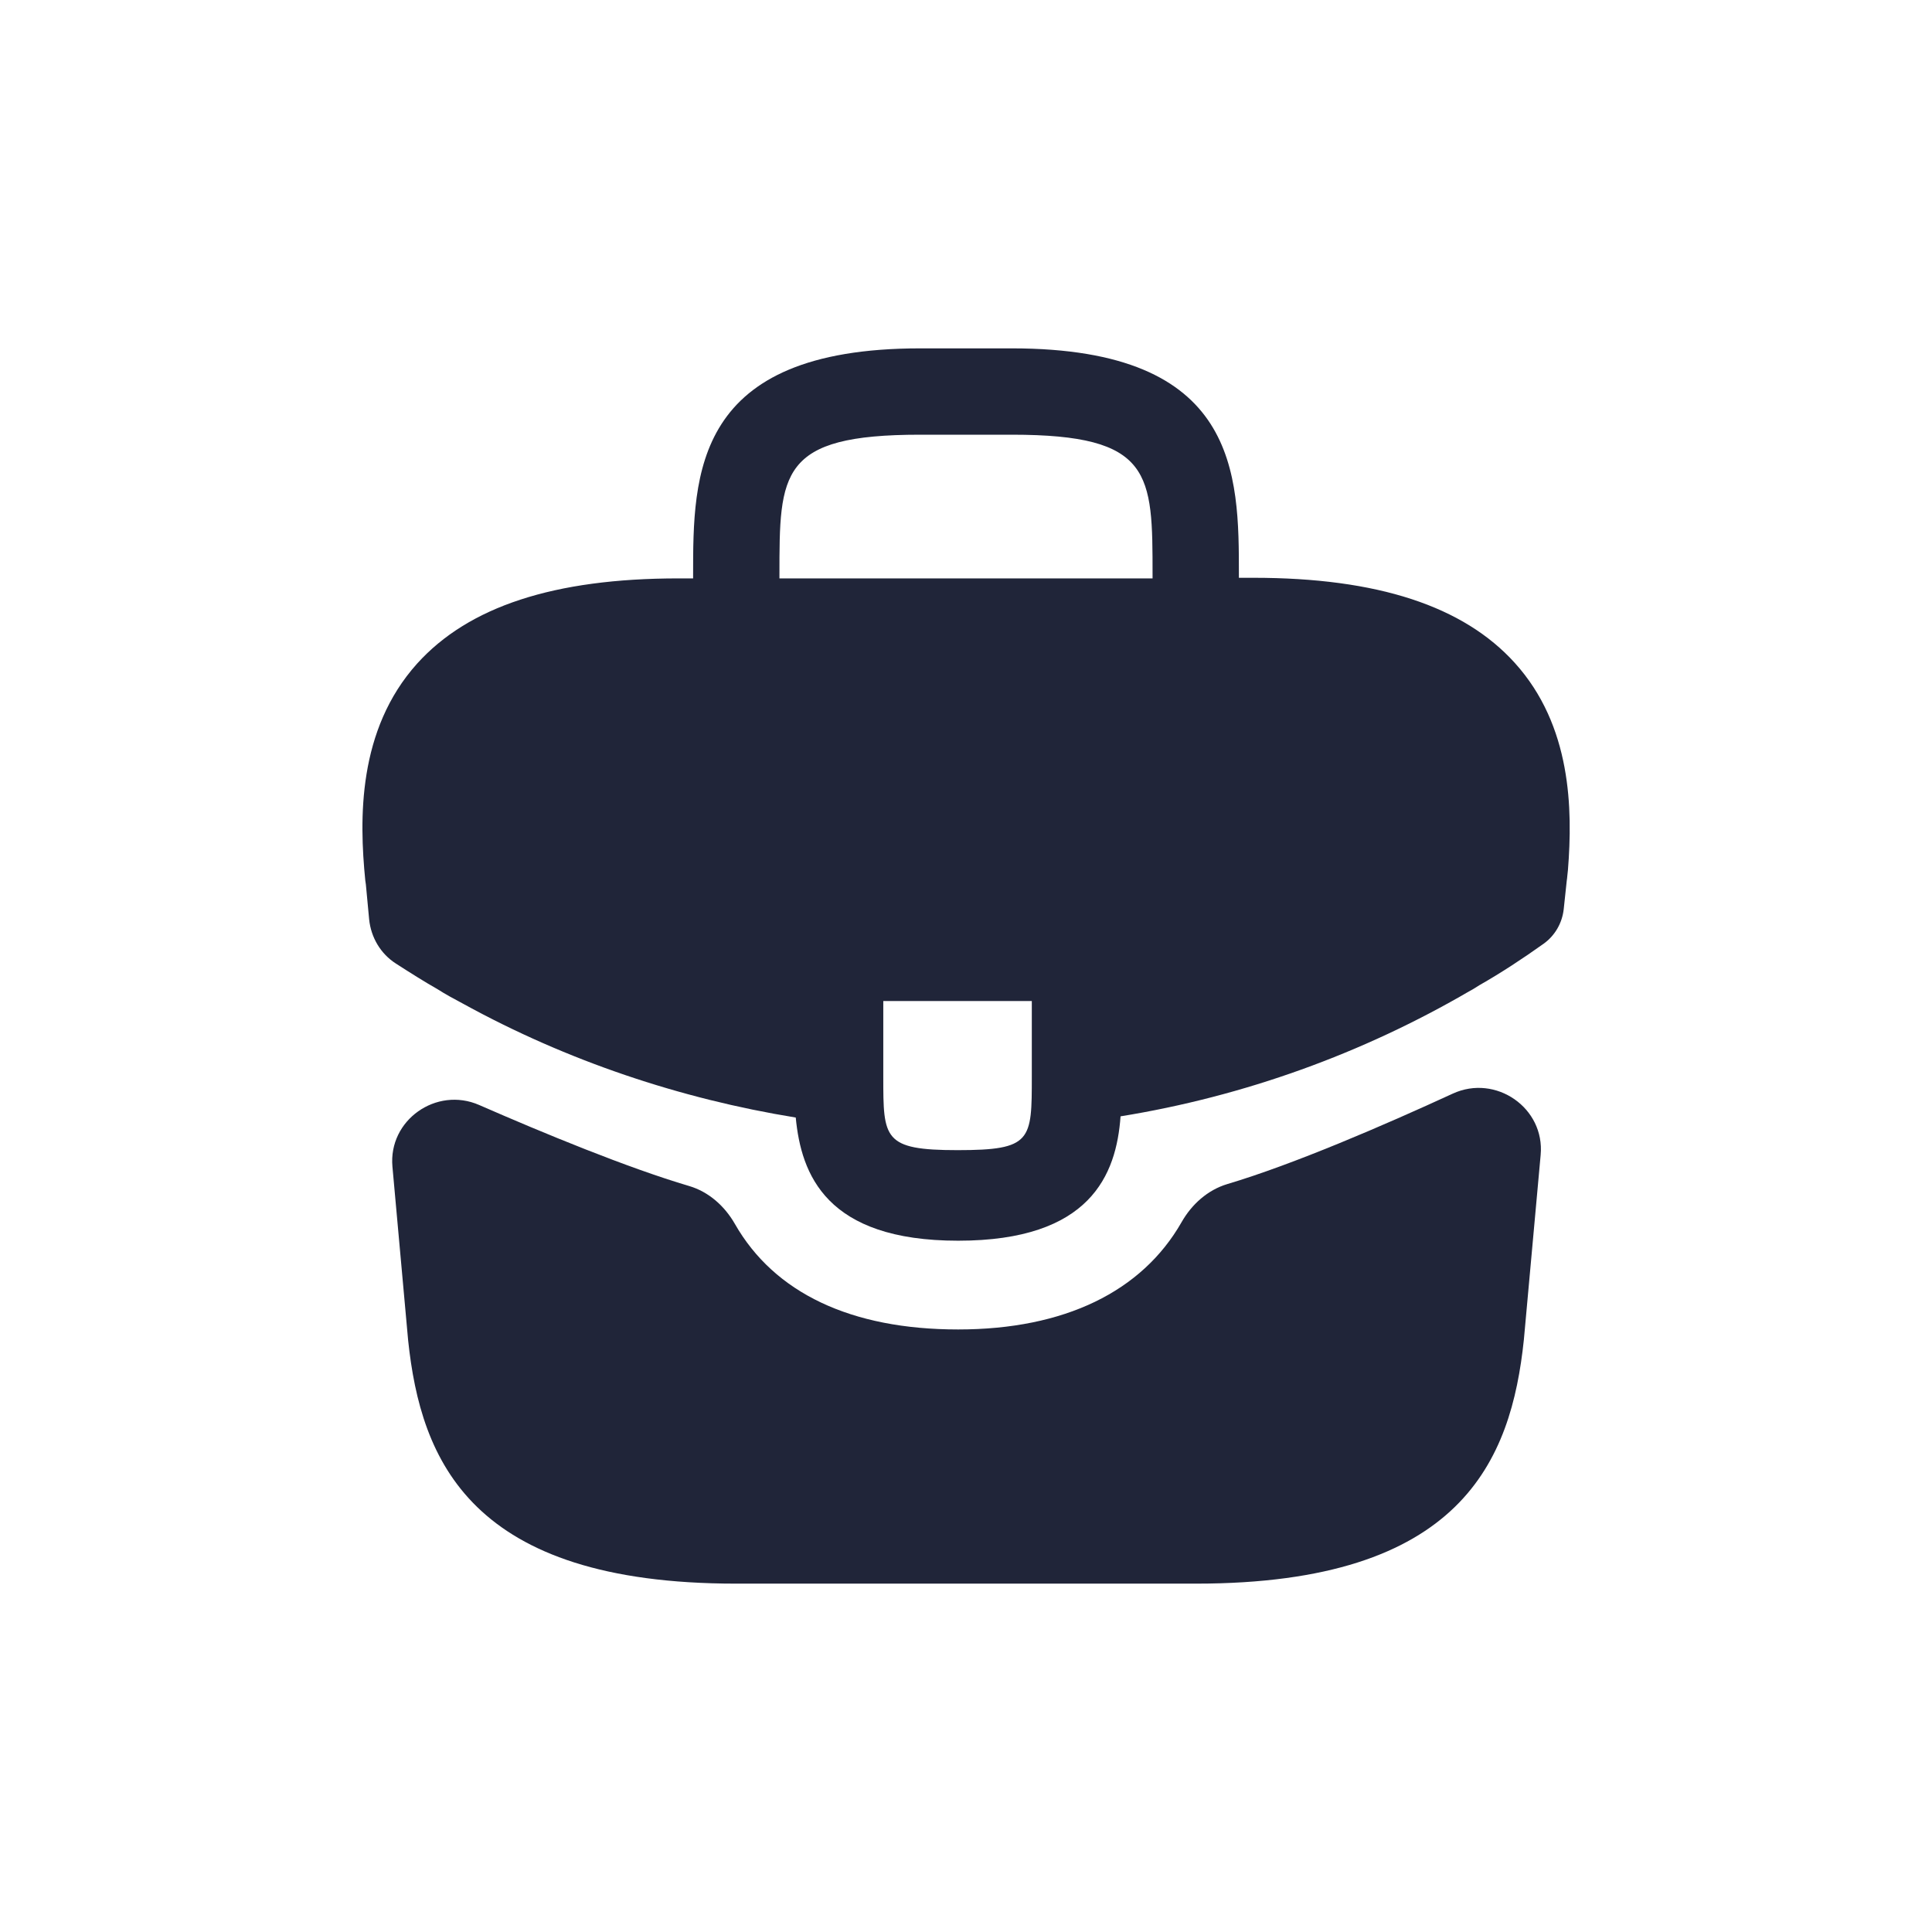
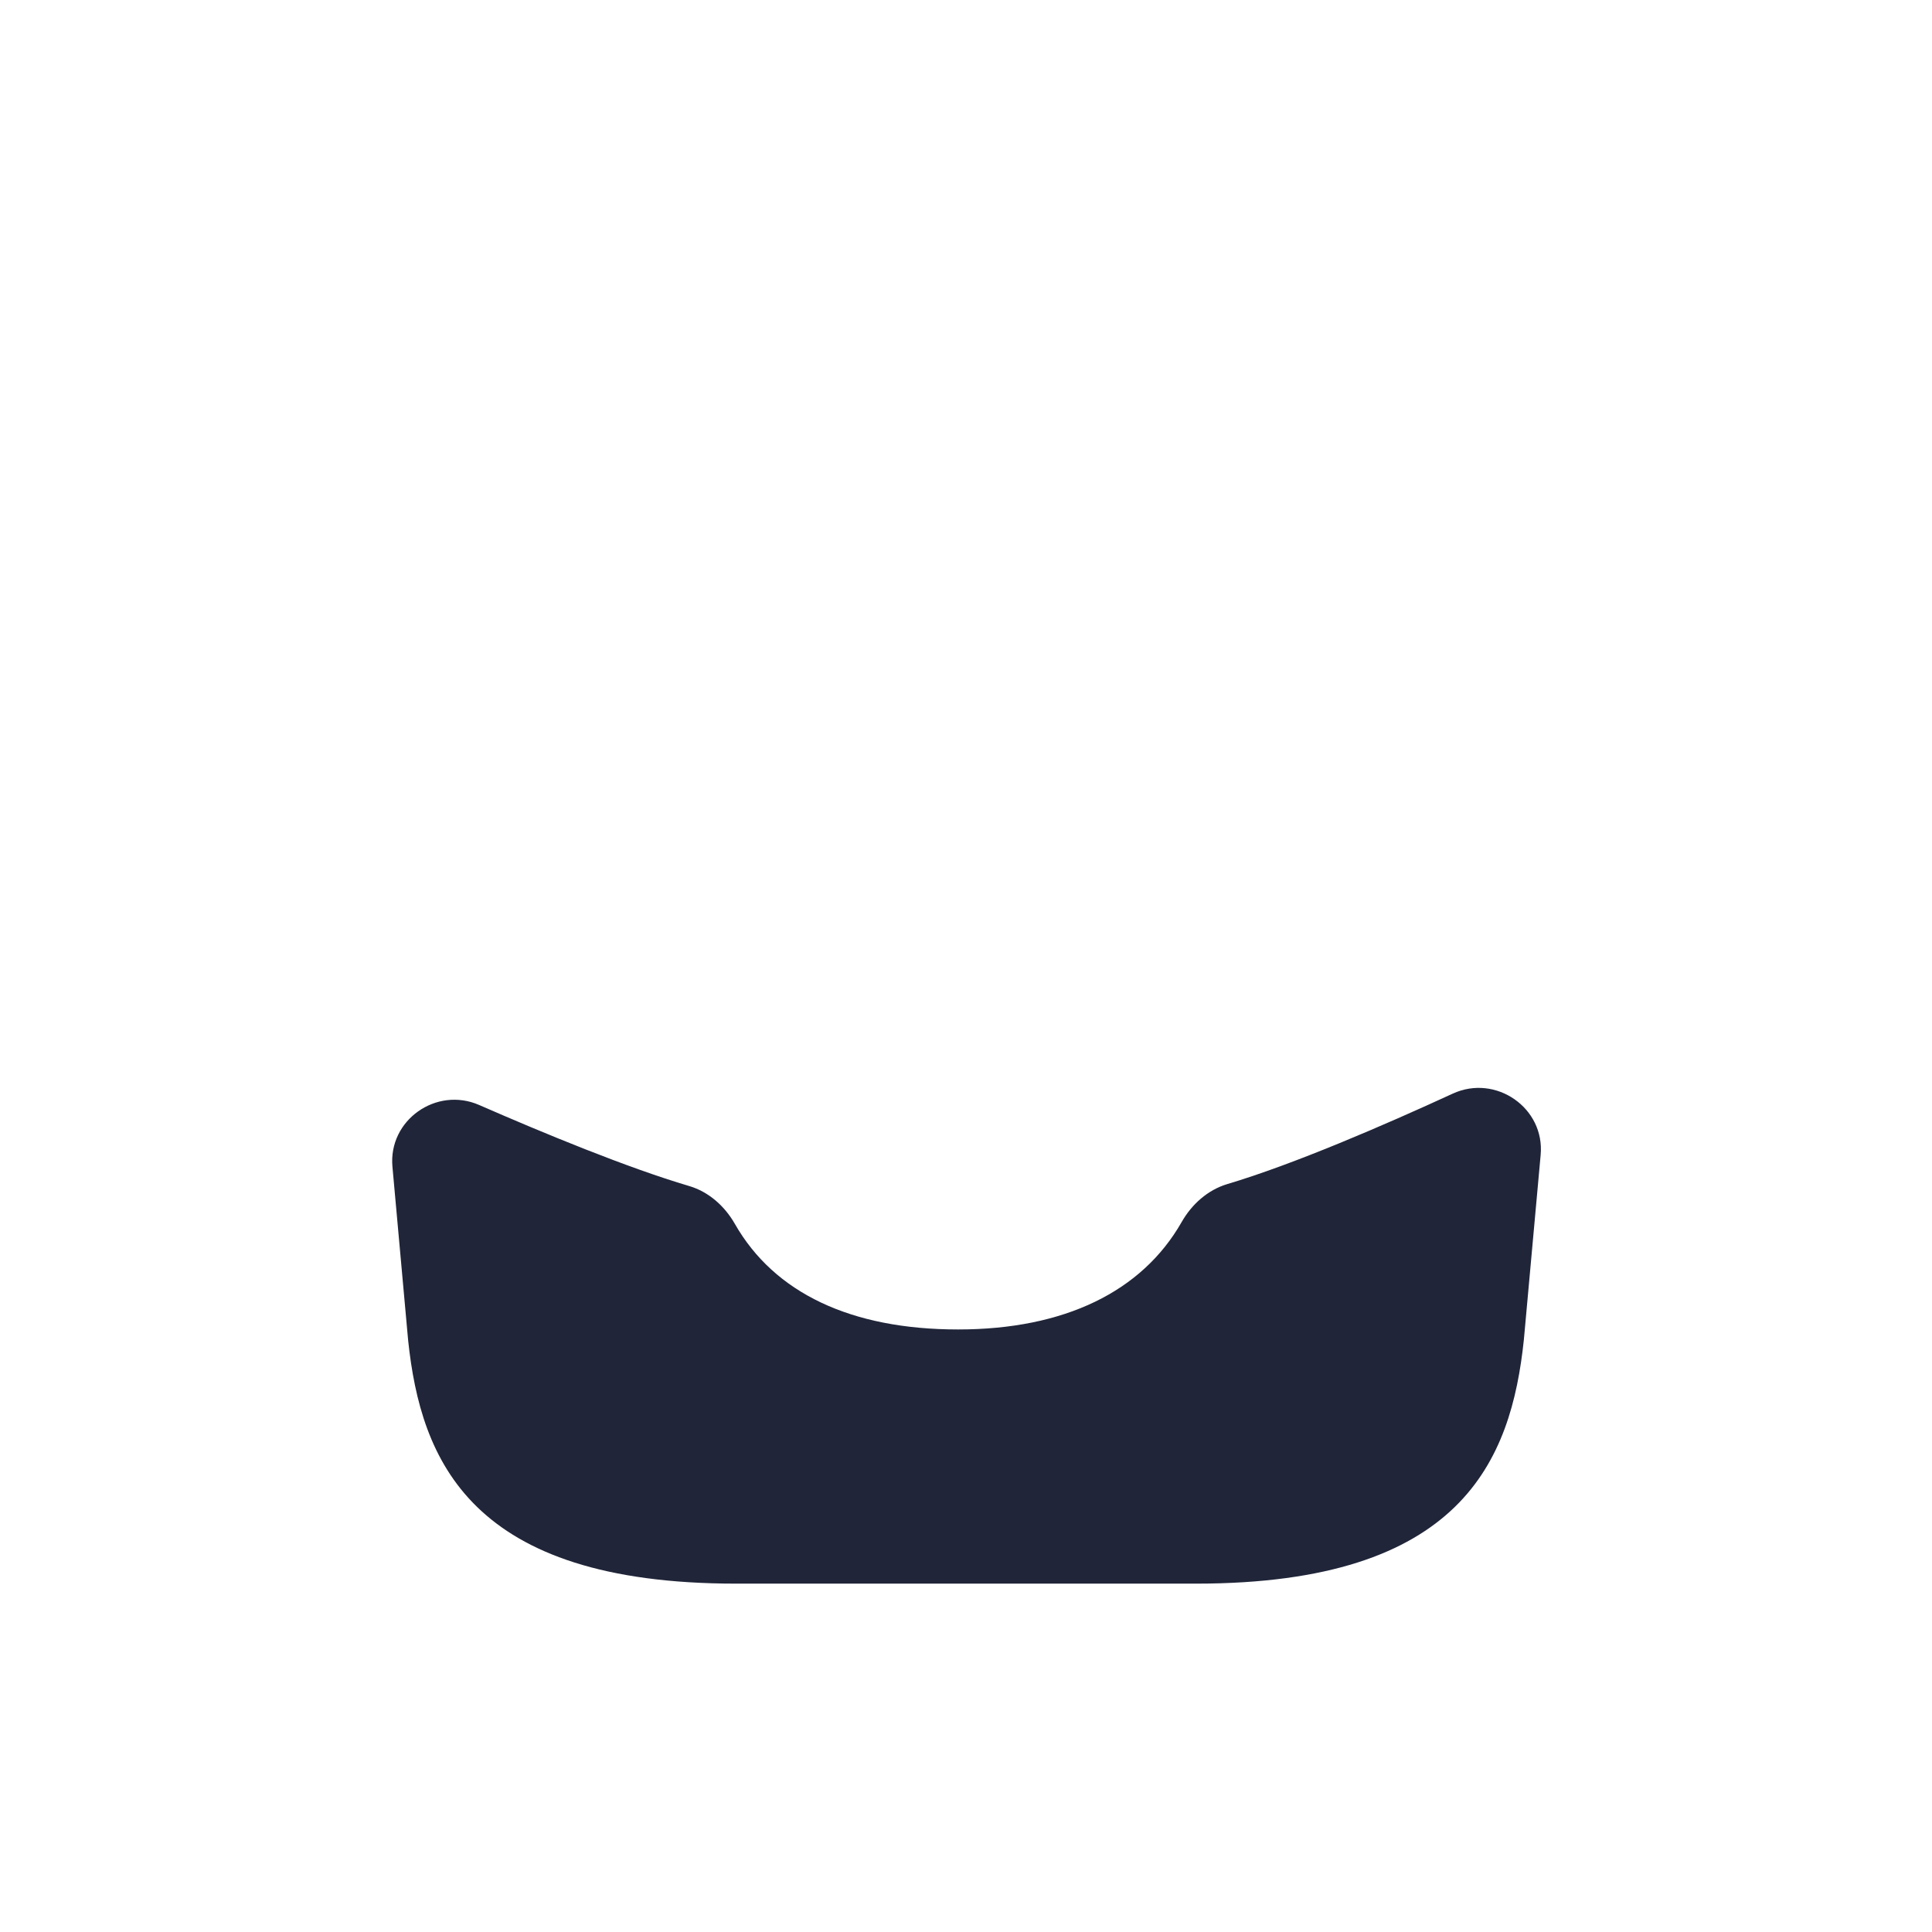
<svg xmlns="http://www.w3.org/2000/svg" width="16" height="16" viewBox="0 0 16 16" fill="none">
-   <path d="M12.545 5.49C12.12 5.02 11.41 4.785 10.38 4.785H10.26V4.765C10.26 3.925 10.26 2.885 8.38 2.885H7.62C5.74 2.885 5.74 3.93 5.74 4.765V4.79H5.62C4.585 4.79 3.88 5.025 3.455 5.495C2.96 6.045 2.975 6.785 3.025 7.29L3.03 7.325L3.057 7.613C3.072 7.763 3.152 7.899 3.279 7.98C3.392 8.053 3.529 8.139 3.62 8.19C3.69 8.235 3.765 8.275 3.84 8.315C4.695 8.785 5.635 9.1 6.59 9.255C6.635 9.725 6.84 10.275 7.935 10.275C9.03 10.275 9.245 9.73 9.28 9.245C10.3 9.08 11.285 8.725 12.175 8.205C12.205 8.19 12.225 8.175 12.25 8.16C12.428 8.059 12.612 7.938 12.783 7.816C12.877 7.749 12.937 7.645 12.95 7.53L12.975 7.295C12.98 7.265 12.98 7.24 12.985 7.205C13.025 6.7 13.015 6.01 12.545 5.49ZM8.545 8.915C8.545 9.445 8.545 9.525 7.93 9.525C7.315 9.525 7.315 9.43 7.315 8.92V8.29H8.545V8.915ZM6.455 4.785V4.765C6.455 3.915 6.455 3.6 7.62 3.6H8.38C9.545 3.6 9.545 3.92 9.545 4.765V4.79H6.455V4.785Z" fill="#202539" />
  <path d="M12.031 9.057C12.387 8.893 12.795 9.175 12.759 9.565L12.62 11.095C12.515 12.095 12.105 13.115 9.905 13.115H6.095C3.895 13.115 3.485 12.095 3.38 11.1L3.25 9.662C3.215 9.277 3.613 8.996 3.968 9.151C4.501 9.384 5.196 9.671 5.707 9.822C5.87 9.87 6.002 9.989 6.086 10.136C6.412 10.707 7.046 11.01 7.935 11.01C8.816 11.01 9.457 10.696 9.785 10.122C9.869 9.974 10.001 9.855 10.164 9.806C10.712 9.643 11.464 9.318 12.031 9.057Z" fill="#202539" />
</svg>